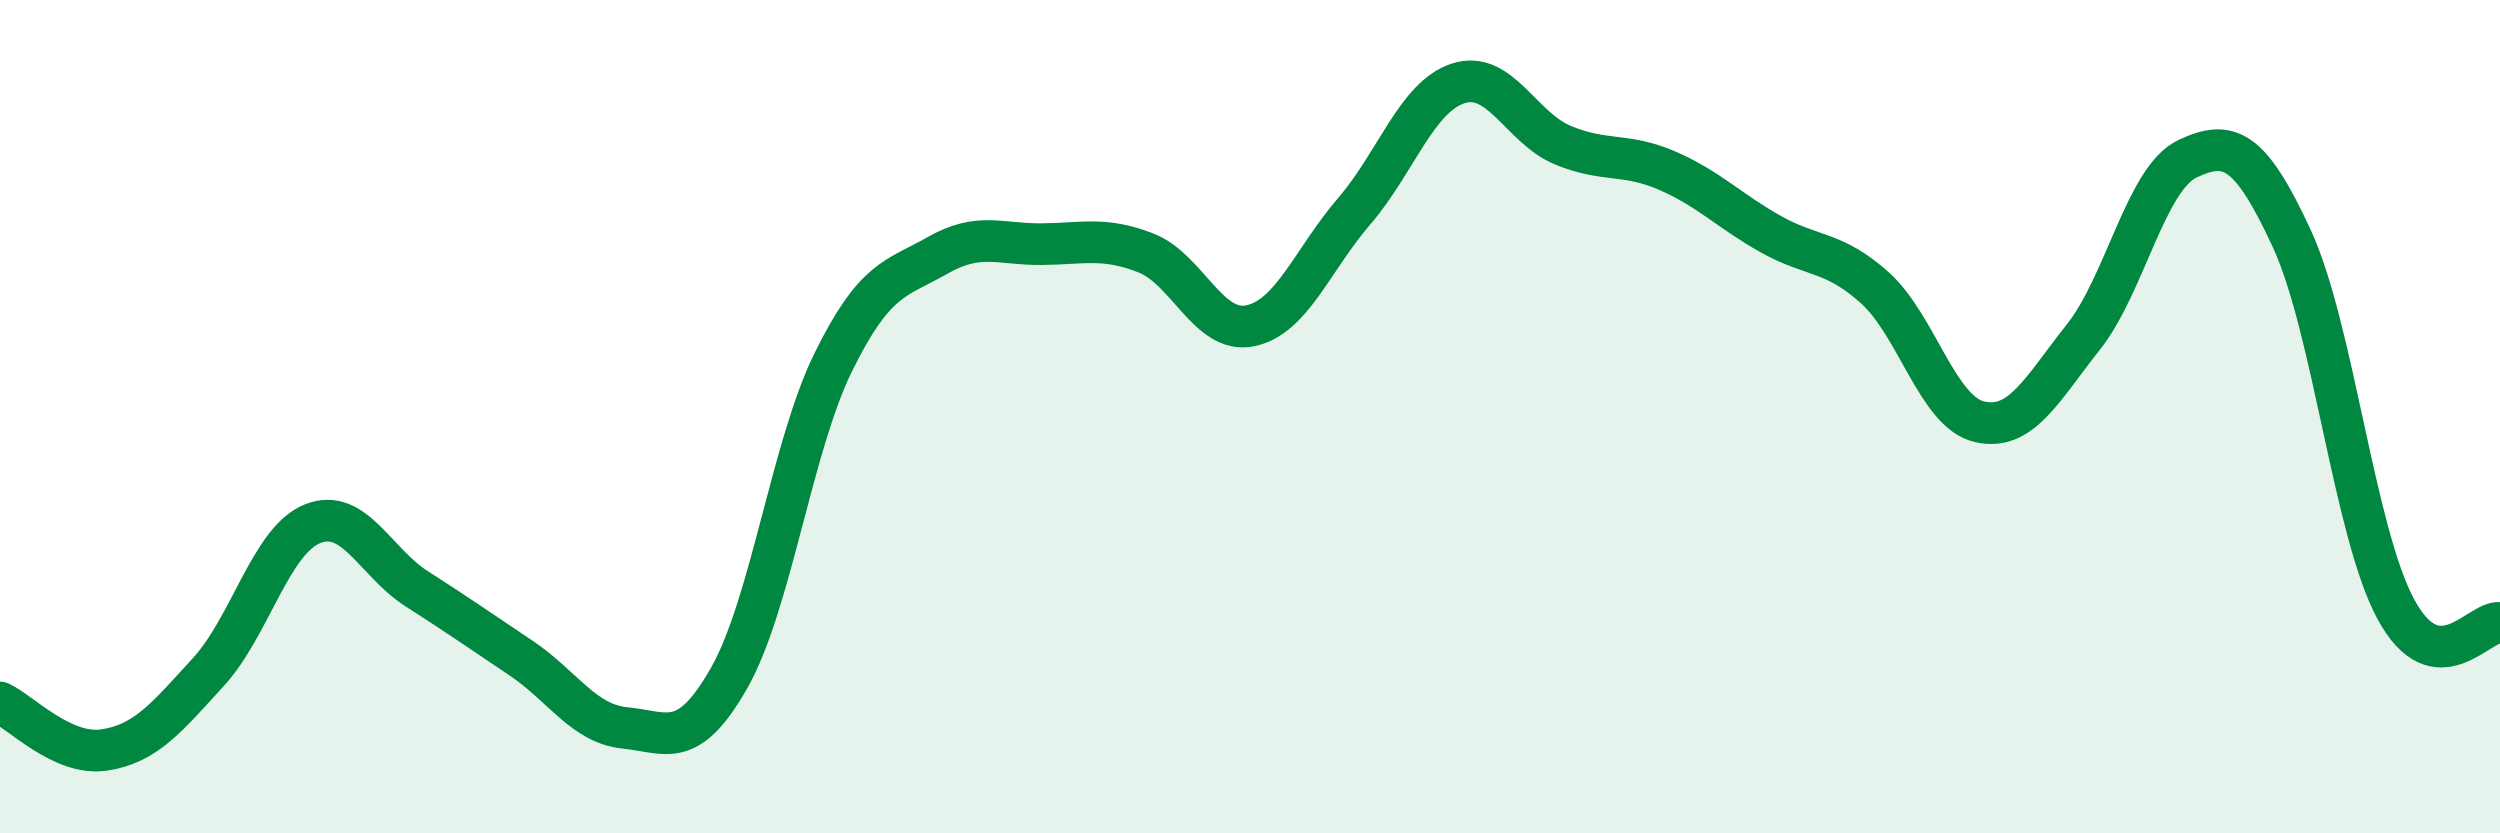
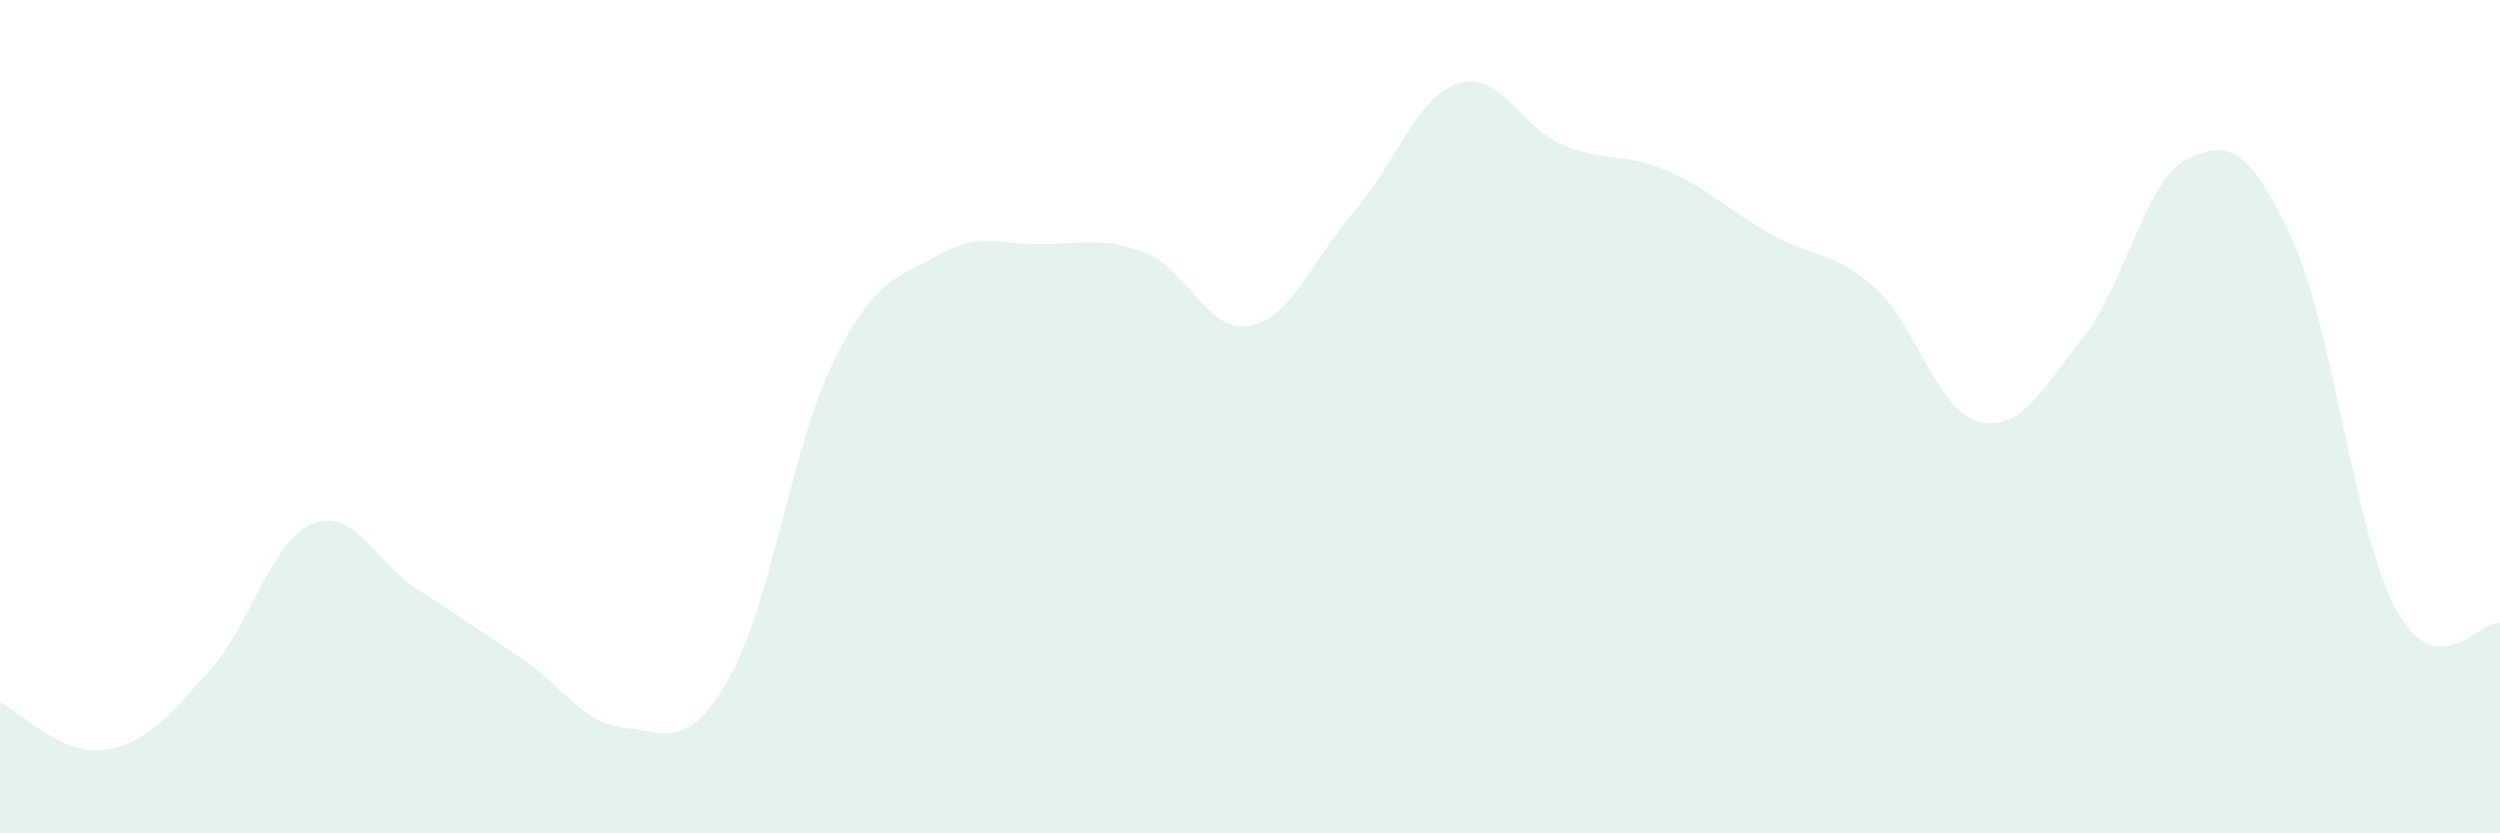
<svg xmlns="http://www.w3.org/2000/svg" width="60" height="20" viewBox="0 0 60 20">
  <path d="M 0,16.86 C 0.5,17.09 1.5,18.15 2.5,18 C 3.5,17.85 4,17.22 5,16.13 C 6,15.04 6.5,12.97 7.5,12.57 C 8.5,12.17 9,13.49 10,14.13 C 11,14.77 11.5,15.12 12.5,15.79 C 13.5,16.46 14,17.37 15,17.47 C 16,17.57 16.5,18.03 17.5,16.27 C 18.5,14.51 19,10.72 20,8.69 C 21,6.66 21.5,6.7 22.5,6.13 C 23.5,5.56 24,5.87 25,5.86 C 26,5.85 26.5,5.68 27.5,6.07 C 28.5,6.46 29,8.02 30,7.82 C 31,7.62 31.5,6.23 32.5,5.07 C 33.5,3.91 34,2.32 35,2 C 36,1.68 36.5,3.06 37.5,3.48 C 38.5,3.9 39,3.66 40,4.09 C 41,4.52 41.5,5.06 42.5,5.62 C 43.5,6.18 44,6.01 45,6.91 C 46,7.81 46.5,9.88 47.5,10.12 C 48.5,10.36 49,9.35 50,8.09 C 51,6.83 51.5,4.28 52.5,3.81 C 53.5,3.34 54,3.56 55,5.72 C 56,7.88 56.5,12.77 57.5,14.62 C 58.5,16.47 59.5,14.88 60,14.95L60 20L0 20Z" fill="#008740" opacity="0.1" stroke-linecap="round" stroke-linejoin="round" />
-   <path d="M 0,16.86 C 0.5,17.09 1.5,18.15 2.5,18 C 3.5,17.85 4,17.22 5,16.13 C 6,15.04 6.5,12.97 7.5,12.57 C 8.5,12.17 9,13.49 10,14.13 C 11,14.77 11.5,15.12 12.5,15.79 C 13.5,16.46 14,17.37 15,17.47 C 16,17.57 16.5,18.03 17.5,16.27 C 18.5,14.51 19,10.72 20,8.69 C 21,6.66 21.5,6.7 22.5,6.13 C 23.5,5.56 24,5.87 25,5.86 C 26,5.85 26.5,5.68 27.5,6.07 C 28.5,6.46 29,8.02 30,7.82 C 31,7.62 31.5,6.23 32.5,5.07 C 33.5,3.91 34,2.32 35,2 C 36,1.68 36.5,3.06 37.5,3.48 C 38.5,3.9 39,3.66 40,4.09 C 41,4.52 41.5,5.06 42.5,5.62 C 43.5,6.18 44,6.01 45,6.91 C 46,7.81 46.5,9.88 47.5,10.12 C 48.5,10.36 49,9.35 50,8.09 C 51,6.83 51.5,4.28 52.5,3.81 C 53.5,3.34 54,3.56 55,5.72 C 56,7.88 56.5,12.77 57.5,14.62 C 58.5,16.47 59.5,14.88 60,14.95" stroke="#008740" stroke-width="1" fill="none" stroke-linecap="round" stroke-linejoin="round" />
</svg>